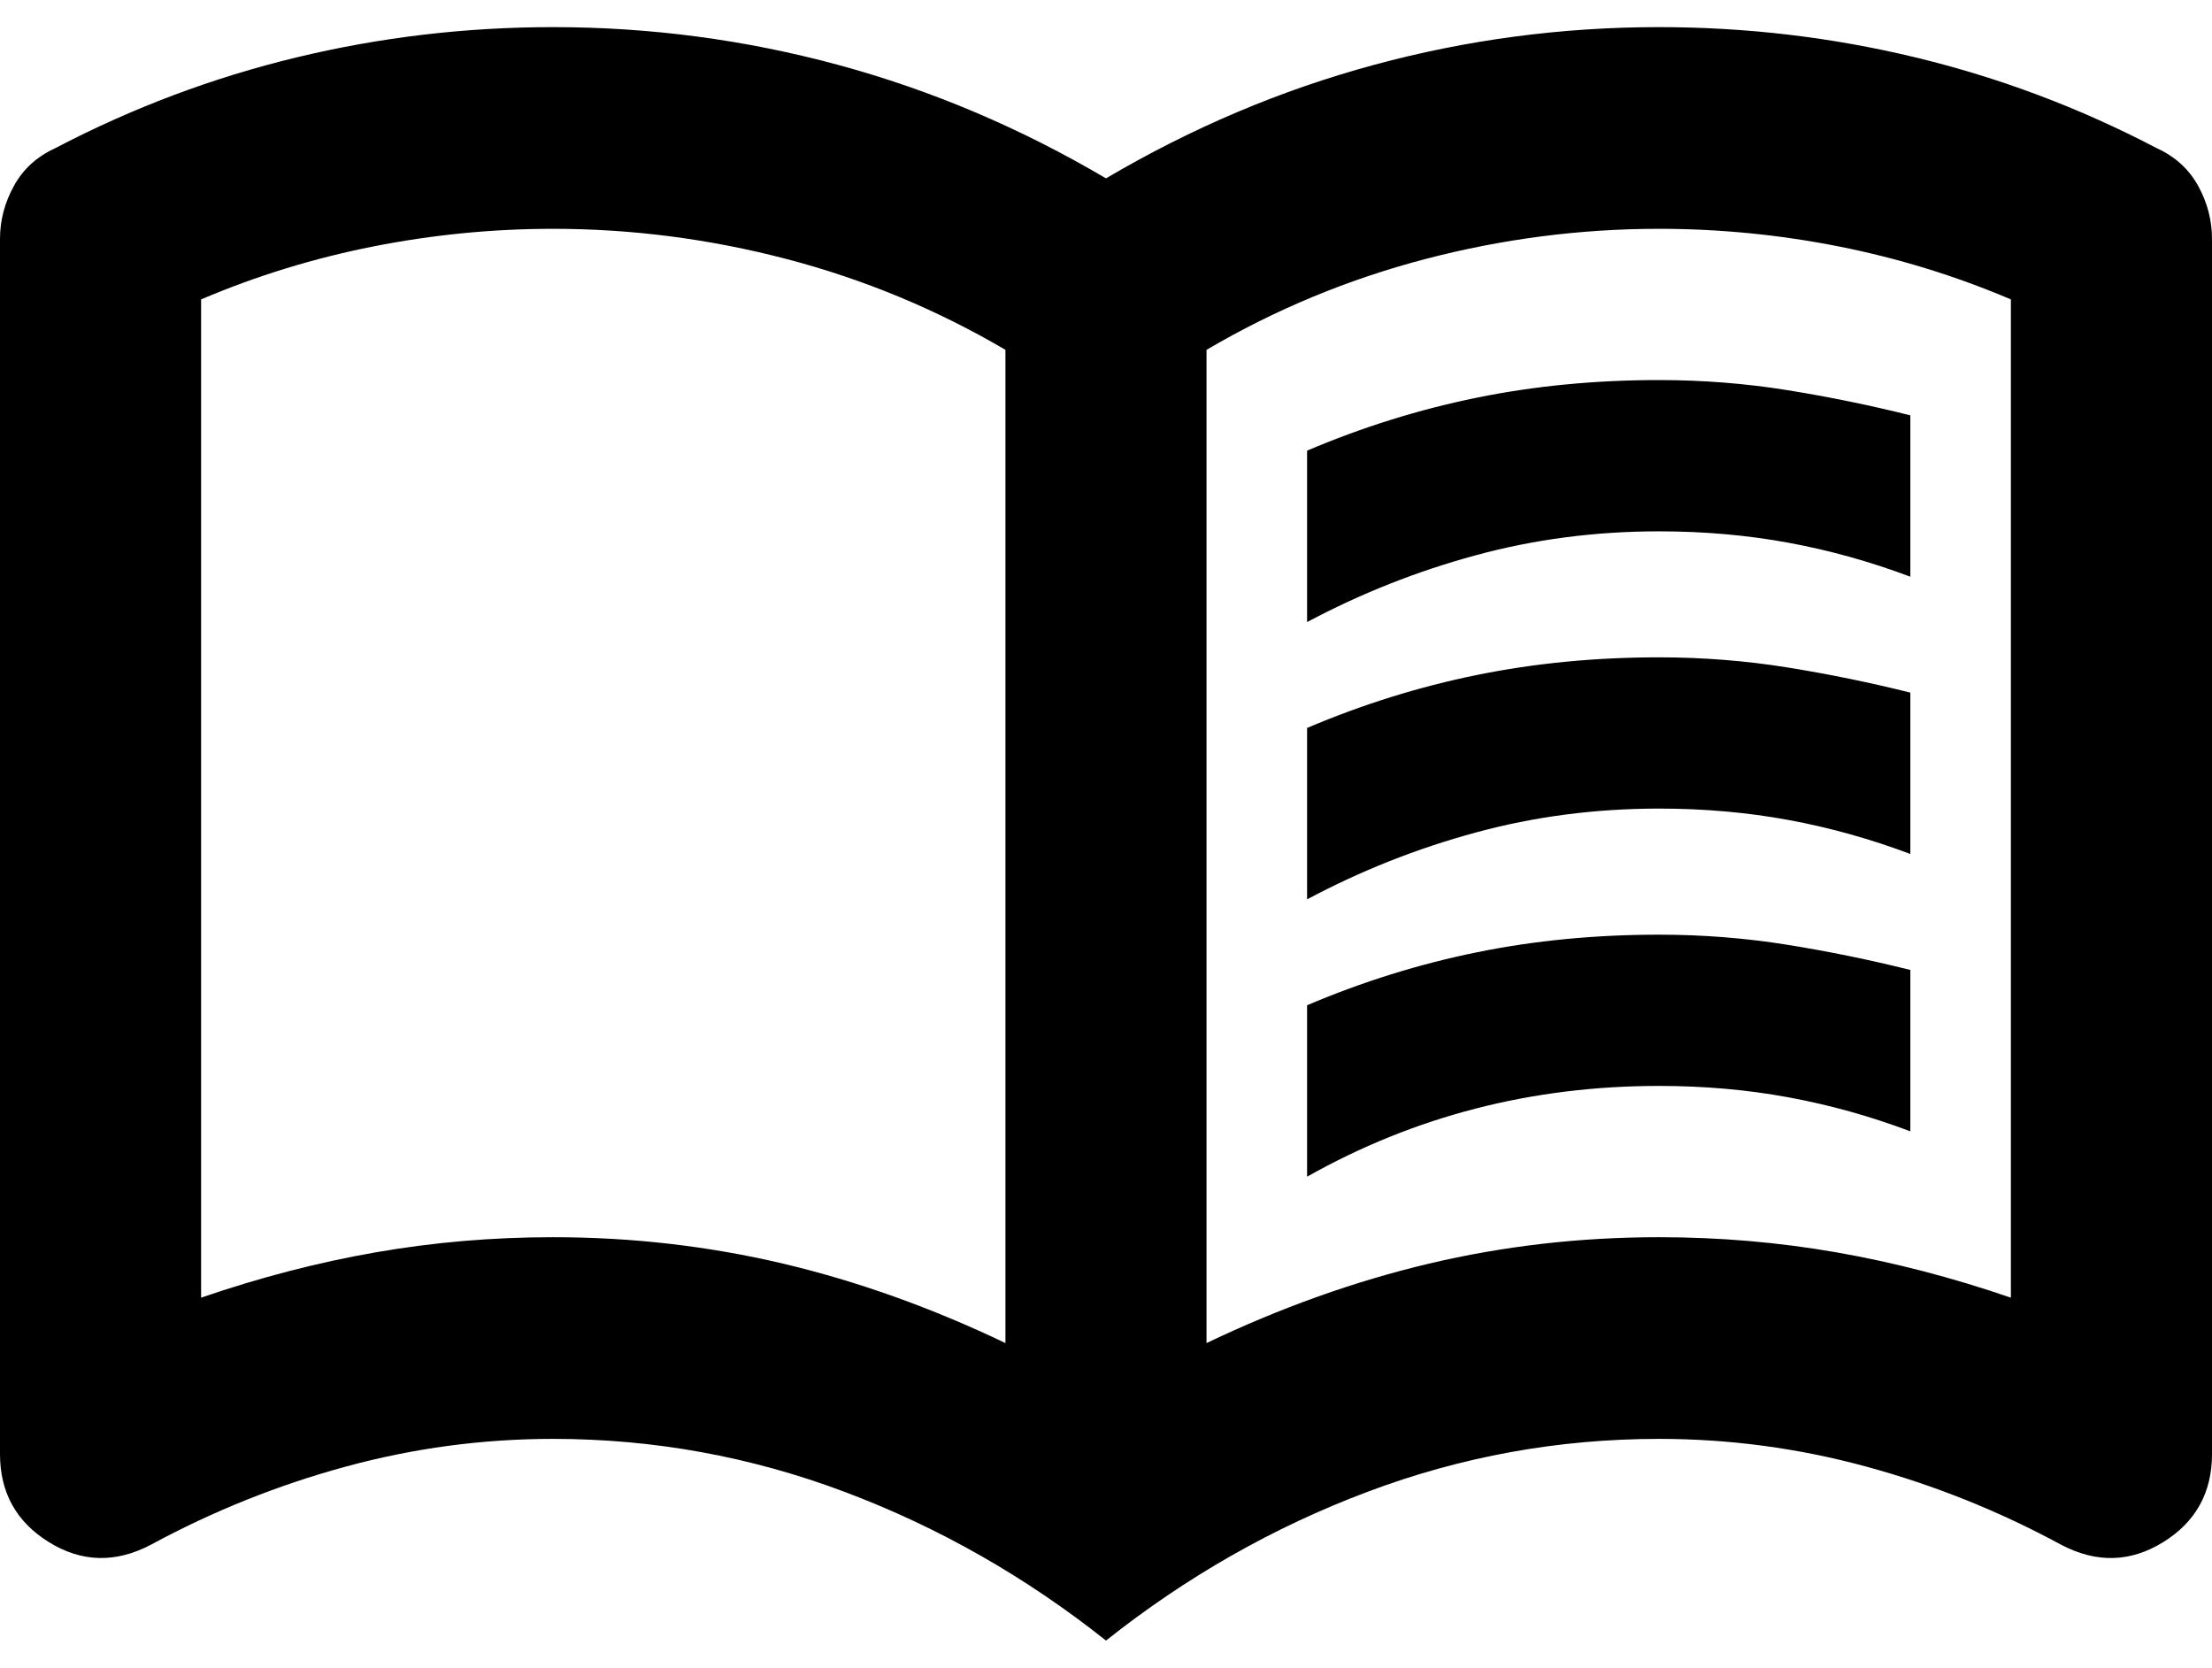
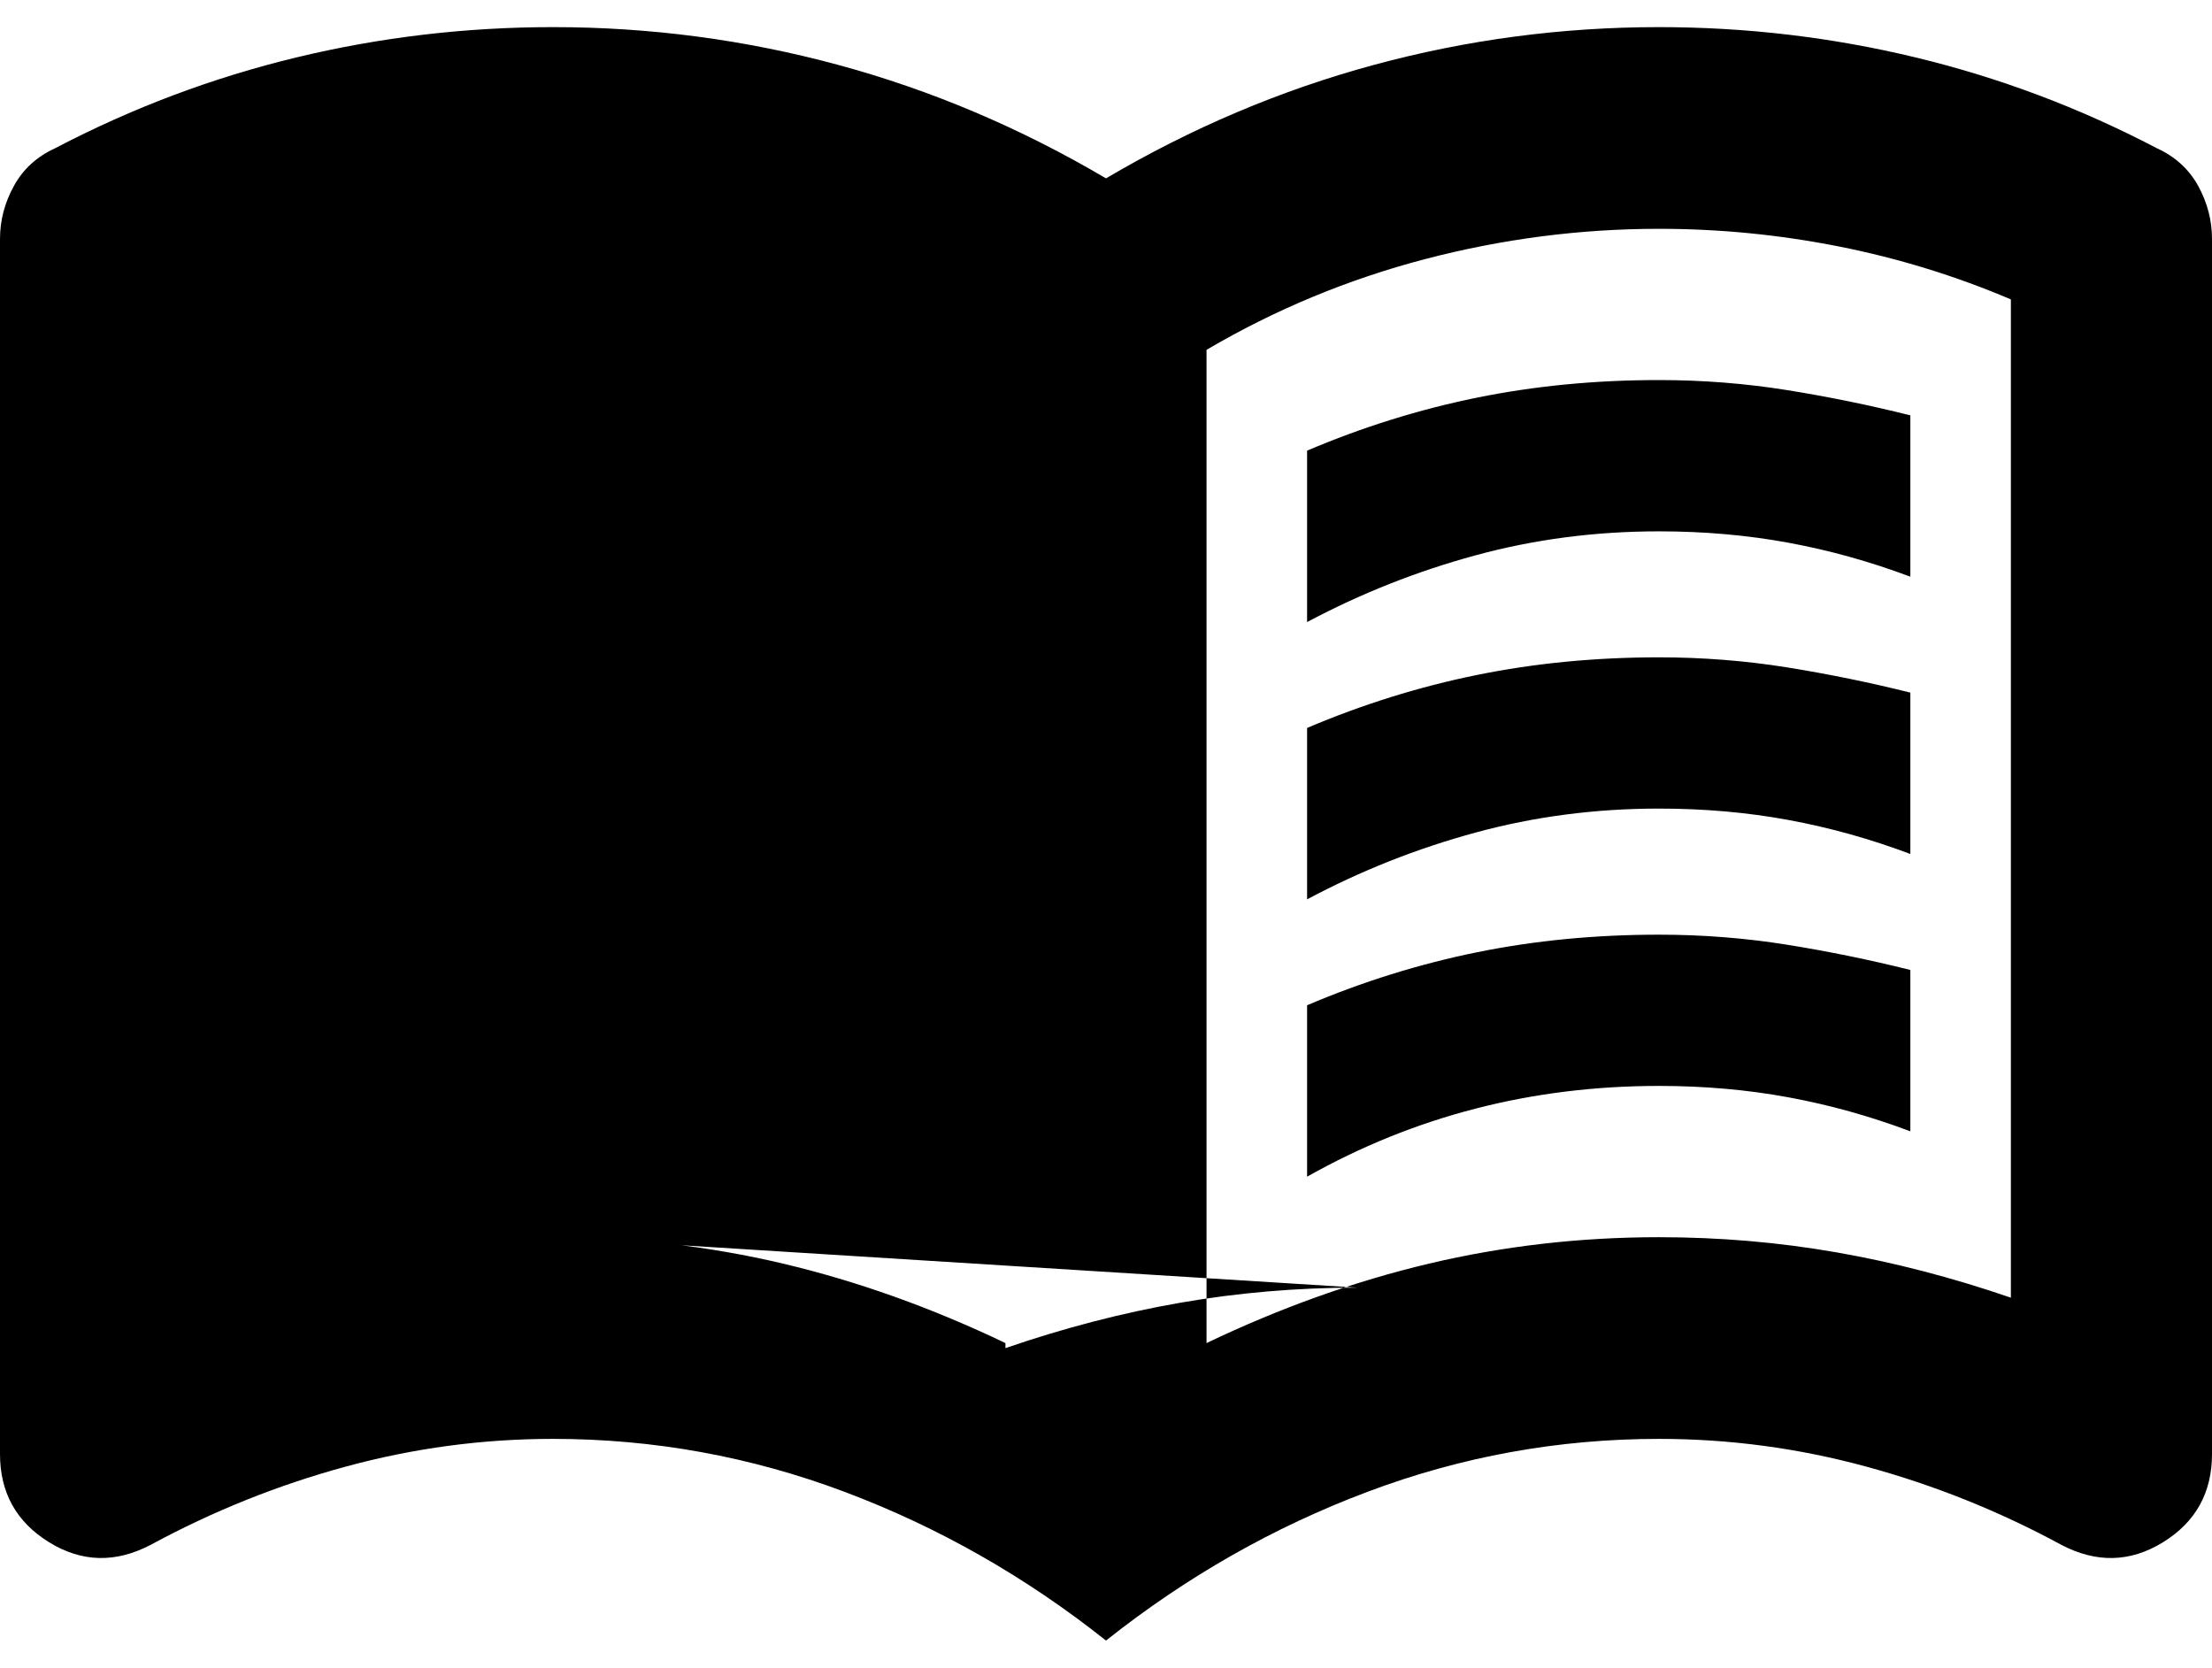
<svg xmlns="http://www.w3.org/2000/svg" viewBox="0 0 65 49">
-   <path d="m38.409 18.278v-5.037c1.625-.691 3.287-1.21 4.987-1.556 1.698-.346 3.482-.518 5.354-.518 1.28 0 2.536.099 3.767.296 1.231.198 2.438.445 3.619.741v4.741c-1.182-.444-2.376-.777-3.581-.998-1.208-.223-2.476-.335-3.805-.335-1.871 0-3.669.235-5.392.705-1.724.468-3.373 1.122-4.949 1.961zm0 16.296v-5.037c1.625-.691 3.287-1.21 4.987-1.556 1.698-.346 3.482-.518 5.354-.518 1.28 0 2.536.099 3.767.296 1.231.198 2.438.445 3.619.741v4.741c-1.182-.445-2.376-.777-3.581-.999-1.208-.223-2.476-.335-3.805-.335-1.871 0-3.669.222-5.392.667-1.724.445-3.373 1.111-4.949 2zm0-8.148v-5.037c1.625-.691 3.287-1.21 4.987-1.556 1.698-.346 3.482-.519 5.354-.519 1.28 0 2.536.099 3.767.296 1.231.198 2.438.445 3.619.741v4.741c-1.182-.445-2.376-.777-3.581-.999-1.208-.223-2.476-.335-3.805-.335-1.871 0-3.669.235-5.392.705-1.724.468-3.373 1.122-4.949 1.962zm-22.159 9.926c2.314 0 4.568.259 6.76.776 2.19.519 4.369 1.298 6.535 2.335v-29.184c-2.019-1.185-4.161-2.074-6.426-2.667-2.265-.593-4.555-.889-6.869-.889-1.773 0-3.533.173-5.28.518-1.749.346-3.436.864-5.061 1.556v29.332c1.723-.593 3.435-1.037 5.135-1.333 1.698-.296 3.433-.444 5.206-.444zm19.204 3.111c2.167-1.037 4.346-1.815 6.538-2.335 2.19-.518 4.443-.776 6.757-.776 1.773 0 3.509.148 5.209.444 1.698.296 3.409.741 5.132 1.333v-29.332c-1.625-.691-3.311-1.21-5.058-1.556-1.749-.346-3.51-.518-5.283-.518-2.314 0-4.604.296-6.869.889-2.265.593-4.407 1.481-6.426 2.667zm-2.954 8.741c-2.364-1.877-4.924-3.333-7.682-4.37-2.758-1.037-5.614-1.556-8.568-1.556-2.068 0-4.099.272-6.092.815-1.995.543-3.904 1.309-5.726 2.296-1.034.543-2.031.518-2.99-.074-.961-.593-1.442-1.457-1.442-2.592v-35.703c0-.543.136-1.062.408-1.556.27-.494.676-.864 1.217-1.111 2.265-1.185 4.629-2.074 7.091-2.667 2.462-.593 4.973-.889 7.534-.889 2.856 0 5.651.37 8.385 1.111 2.732.741 5.354 1.852 7.865 3.333 2.511-1.481 5.134-2.593 7.868-3.333 2.732-.741 5.526-1.111 8.382-1.111 2.561 0 5.072.296 7.534.889 2.462.593 4.826 1.481 7.091 2.667.542.247.948.617 1.22 1.111.27.494.405 1.012.405 1.556v35.703c0 1.136-.48 2-1.439 2.592-.961.593-1.959.617-2.993.074-1.822-.988-3.731-1.753-5.726-2.296-1.993-.543-4.024-.815-6.092-.815-2.954 0-5.811.518-8.568 1.556-2.758 1.037-5.318 2.494-7.682 4.37z" />
+   <path d="m38.409 18.278v-5.037c1.625-.691 3.287-1.21 4.987-1.556 1.698-.346 3.482-.518 5.354-.518 1.28 0 2.536.099 3.767.296 1.231.198 2.438.445 3.619.741v4.741c-1.182-.444-2.376-.777-3.581-.998-1.208-.223-2.476-.335-3.805-.335-1.871 0-3.669.235-5.392.705-1.724.468-3.373 1.122-4.949 1.961zm0 16.296v-5.037c1.625-.691 3.287-1.21 4.987-1.556 1.698-.346 3.482-.518 5.354-.518 1.28 0 2.536.099 3.767.296 1.231.198 2.438.445 3.619.741v4.741c-1.182-.445-2.376-.777-3.581-.999-1.208-.223-2.476-.335-3.805-.335-1.871 0-3.669.222-5.392.667-1.724.445-3.373 1.111-4.949 2zm0-8.148v-5.037c1.625-.691 3.287-1.21 4.987-1.556 1.698-.346 3.482-.519 5.354-.519 1.28 0 2.536.099 3.767.296 1.231.198 2.438.445 3.619.741v4.741c-1.182-.445-2.376-.777-3.581-.999-1.208-.223-2.476-.335-3.805-.335-1.871 0-3.669.235-5.392.705-1.724.468-3.373 1.122-4.949 1.962zm-22.159 9.926c2.314 0 4.568.259 6.76.776 2.19.519 4.369 1.298 6.535 2.335v-29.184v29.332c1.723-.593 3.435-1.037 5.135-1.333 1.698-.296 3.433-.444 5.206-.444zm19.204 3.111c2.167-1.037 4.346-1.815 6.538-2.335 2.19-.518 4.443-.776 6.757-.776 1.773 0 3.509.148 5.209.444 1.698.296 3.409.741 5.132 1.333v-29.332c-1.625-.691-3.311-1.21-5.058-1.556-1.749-.346-3.51-.518-5.283-.518-2.314 0-4.604.296-6.869.889-2.265.593-4.407 1.481-6.426 2.667zm-2.954 8.741c-2.364-1.877-4.924-3.333-7.682-4.37-2.758-1.037-5.614-1.556-8.568-1.556-2.068 0-4.099.272-6.092.815-1.995.543-3.904 1.309-5.726 2.296-1.034.543-2.031.518-2.99-.074-.961-.593-1.442-1.457-1.442-2.592v-35.703c0-.543.136-1.062.408-1.556.27-.494.676-.864 1.217-1.111 2.265-1.185 4.629-2.074 7.091-2.667 2.462-.593 4.973-.889 7.534-.889 2.856 0 5.651.37 8.385 1.111 2.732.741 5.354 1.852 7.865 3.333 2.511-1.481 5.134-2.593 7.868-3.333 2.732-.741 5.526-1.111 8.382-1.111 2.561 0 5.072.296 7.534.889 2.462.593 4.826 1.481 7.091 2.667.542.247.948.617 1.22 1.111.27.494.405 1.012.405 1.556v35.703c0 1.136-.48 2-1.439 2.592-.961.593-1.959.617-2.993.074-1.822-.988-3.731-1.753-5.726-2.296-1.993-.543-4.024-.815-6.092-.815-2.954 0-5.811.518-8.568 1.556-2.758 1.037-5.318 2.494-7.682 4.37z" />
</svg>